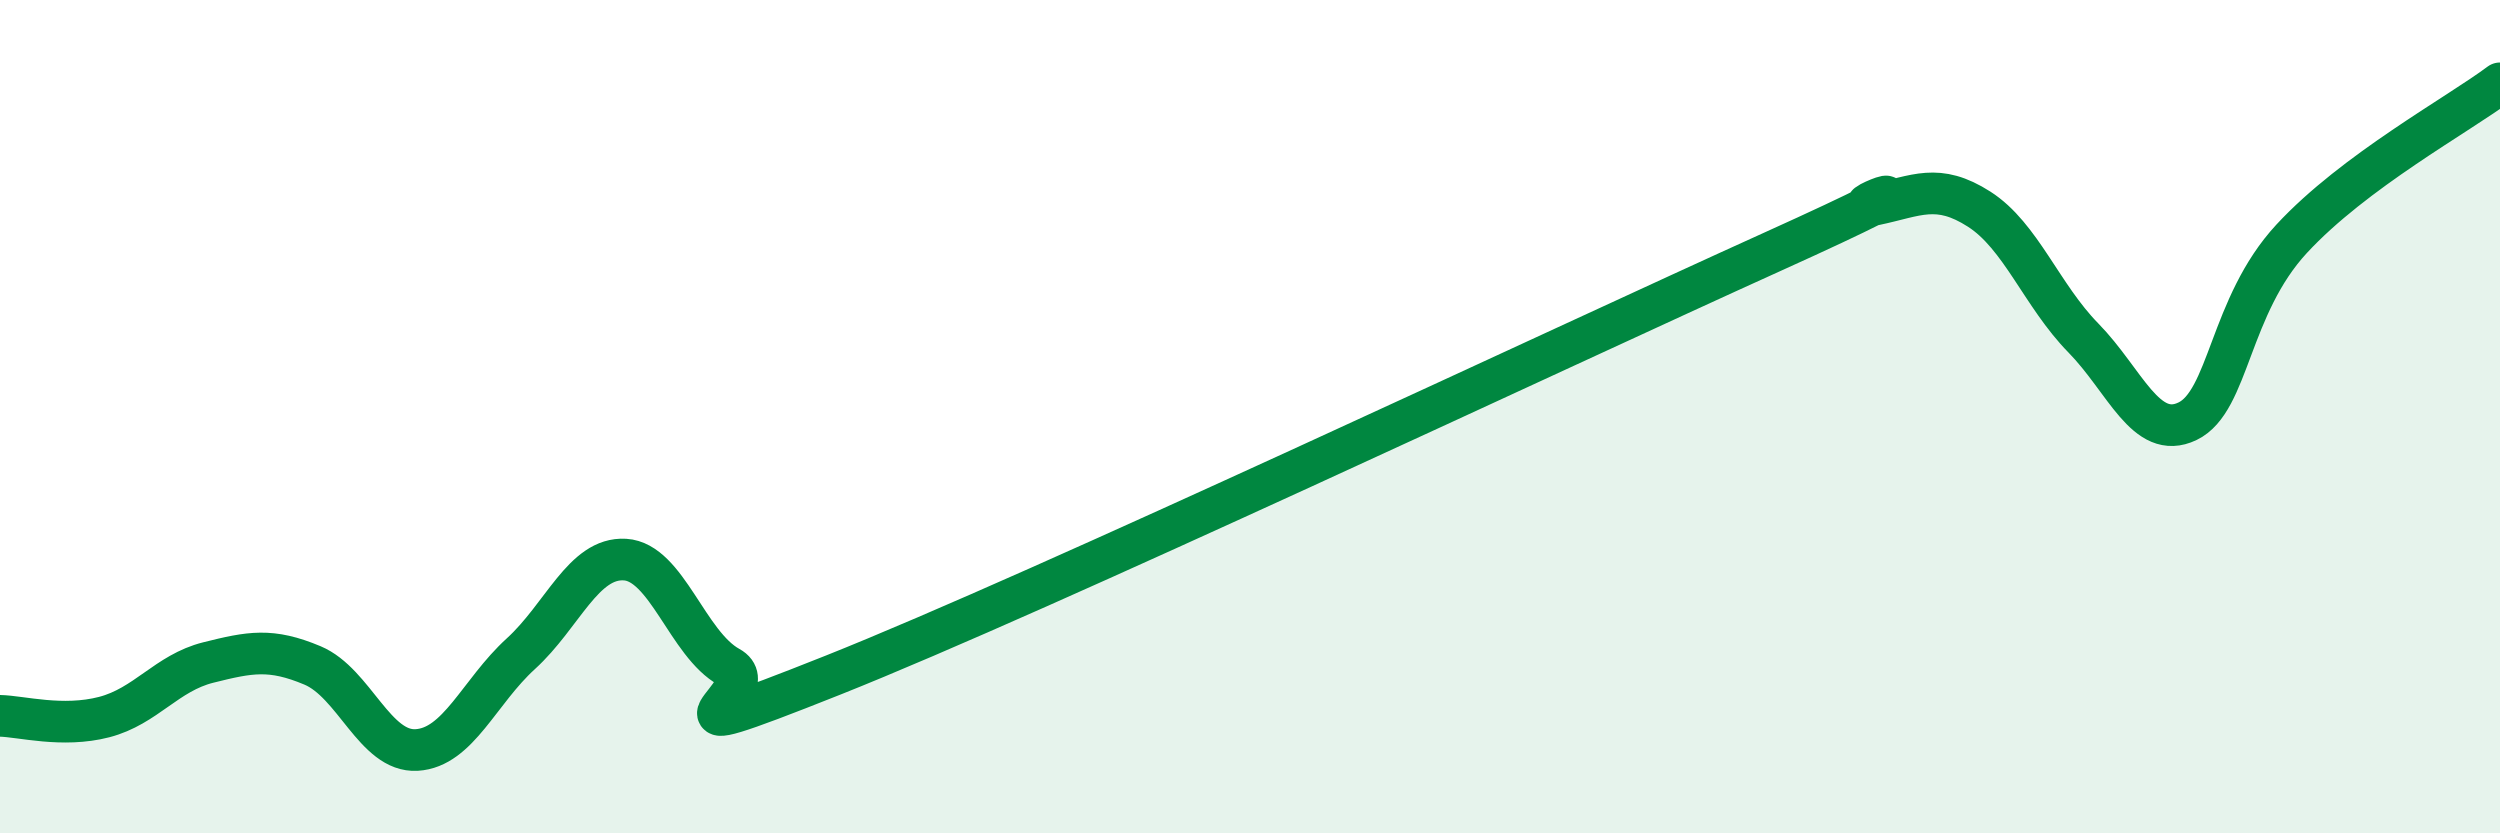
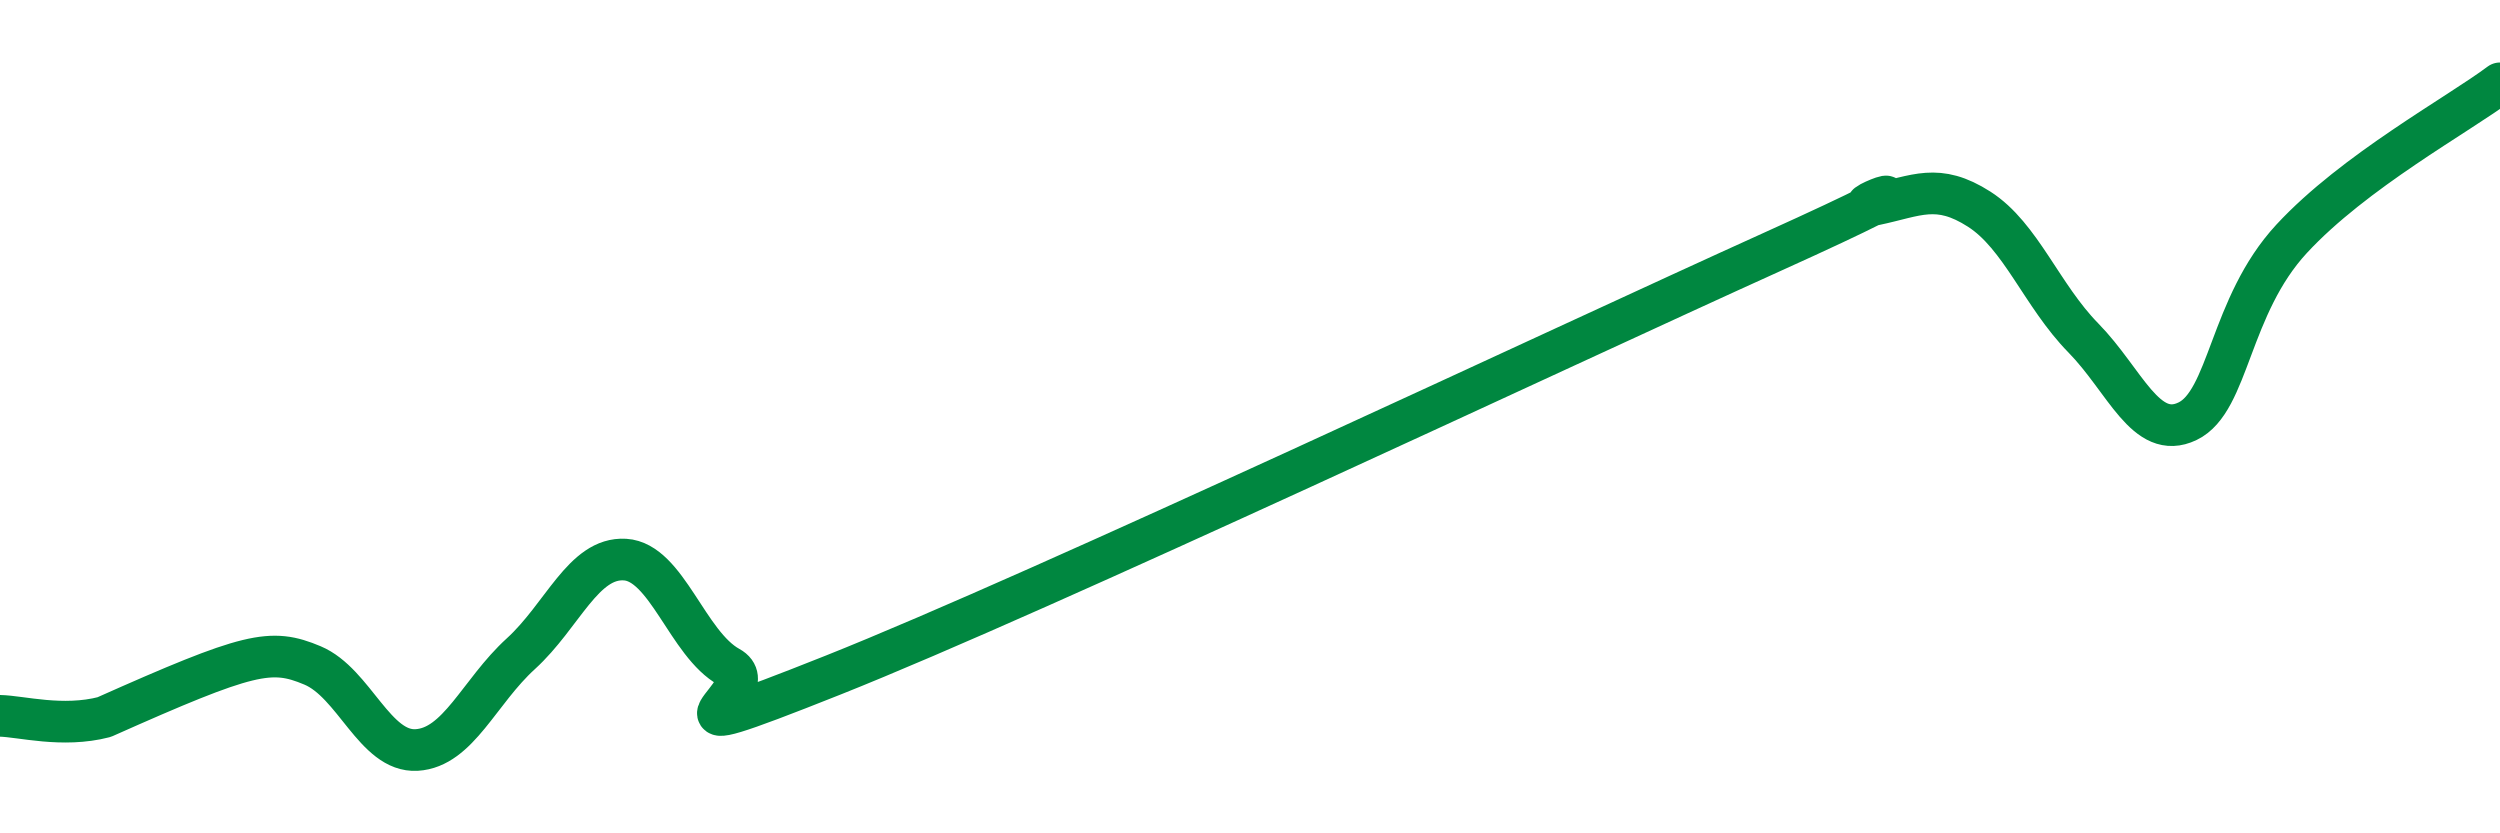
<svg xmlns="http://www.w3.org/2000/svg" width="60" height="20" viewBox="0 0 60 20">
-   <path d="M 0,17.18 C 0.5,17.19 1.5,17.47 2.5,17.21 C 3.5,16.95 4,16.15 5,15.9 C 6,15.65 6.5,15.55 7.5,15.97 C 8.5,16.39 9,18.06 10,18 C 11,17.94 11.5,16.6 12.5,15.69 C 13.5,14.78 14,13.37 15,13.43 C 16,13.49 16.5,15.46 17.5,16.01 C 18.5,16.56 15,18.19 20,16.2 C 25,14.21 37.5,8.32 42.5,6.06 C 47.5,3.8 44,5.12 45,4.91 C 46,4.7 46.5,4.38 47.5,5.02 C 48.5,5.66 49,7.09 50,8.11 C 51,9.13 51.5,10.59 52.5,10.11 C 53.5,9.63 53.5,7.35 55,5.73 C 56.5,4.11 59,2.75 60,2L60 20L0 20Z" fill="#008740" opacity="0.1" stroke-linecap="round" stroke-linejoin="round" />
-   <path d="M 0,17.18 C 0.5,17.19 1.5,17.47 2.5,17.21 C 3.5,16.95 4,16.15 5,15.9 C 6,15.65 6.5,15.55 7.5,15.97 C 8.5,16.39 9,18.06 10,18 C 11,17.94 11.5,16.6 12.5,15.69 C 13.5,14.78 14,13.37 15,13.43 C 16,13.49 16.5,15.46 17.5,16.01 C 18.5,16.56 15,18.19 20,16.2 C 25,14.21 37.5,8.32 42.5,6.06 C 47.5,3.8 44,5.12 45,4.91 C 46,4.7 46.5,4.38 47.5,5.02 C 48.5,5.66 49,7.09 50,8.11 C 51,9.13 51.5,10.59 52.5,10.11 C 53.5,9.63 53.5,7.35 55,5.73 C 56.5,4.11 59,2.75 60,2" stroke="#008740" stroke-width="1" fill="none" stroke-linecap="round" stroke-linejoin="round" />
+   <path d="M 0,17.18 C 0.5,17.19 1.5,17.47 2.5,17.21 C 6,15.65 6.5,15.55 7.5,15.97 C 8.5,16.39 9,18.06 10,18 C 11,17.94 11.5,16.6 12.5,15.69 C 13.5,14.78 14,13.37 15,13.43 C 16,13.49 16.5,15.46 17.5,16.01 C 18.5,16.56 15,18.19 20,16.2 C 25,14.21 37.5,8.32 42.5,6.06 C 47.5,3.8 44,5.12 45,4.91 C 46,4.7 46.5,4.38 47.5,5.02 C 48.5,5.66 49,7.09 50,8.11 C 51,9.13 51.5,10.59 52.5,10.11 C 53.5,9.63 53.5,7.35 55,5.73 C 56.5,4.11 59,2.75 60,2" stroke="#008740" stroke-width="1" fill="none" stroke-linecap="round" stroke-linejoin="round" />
</svg>